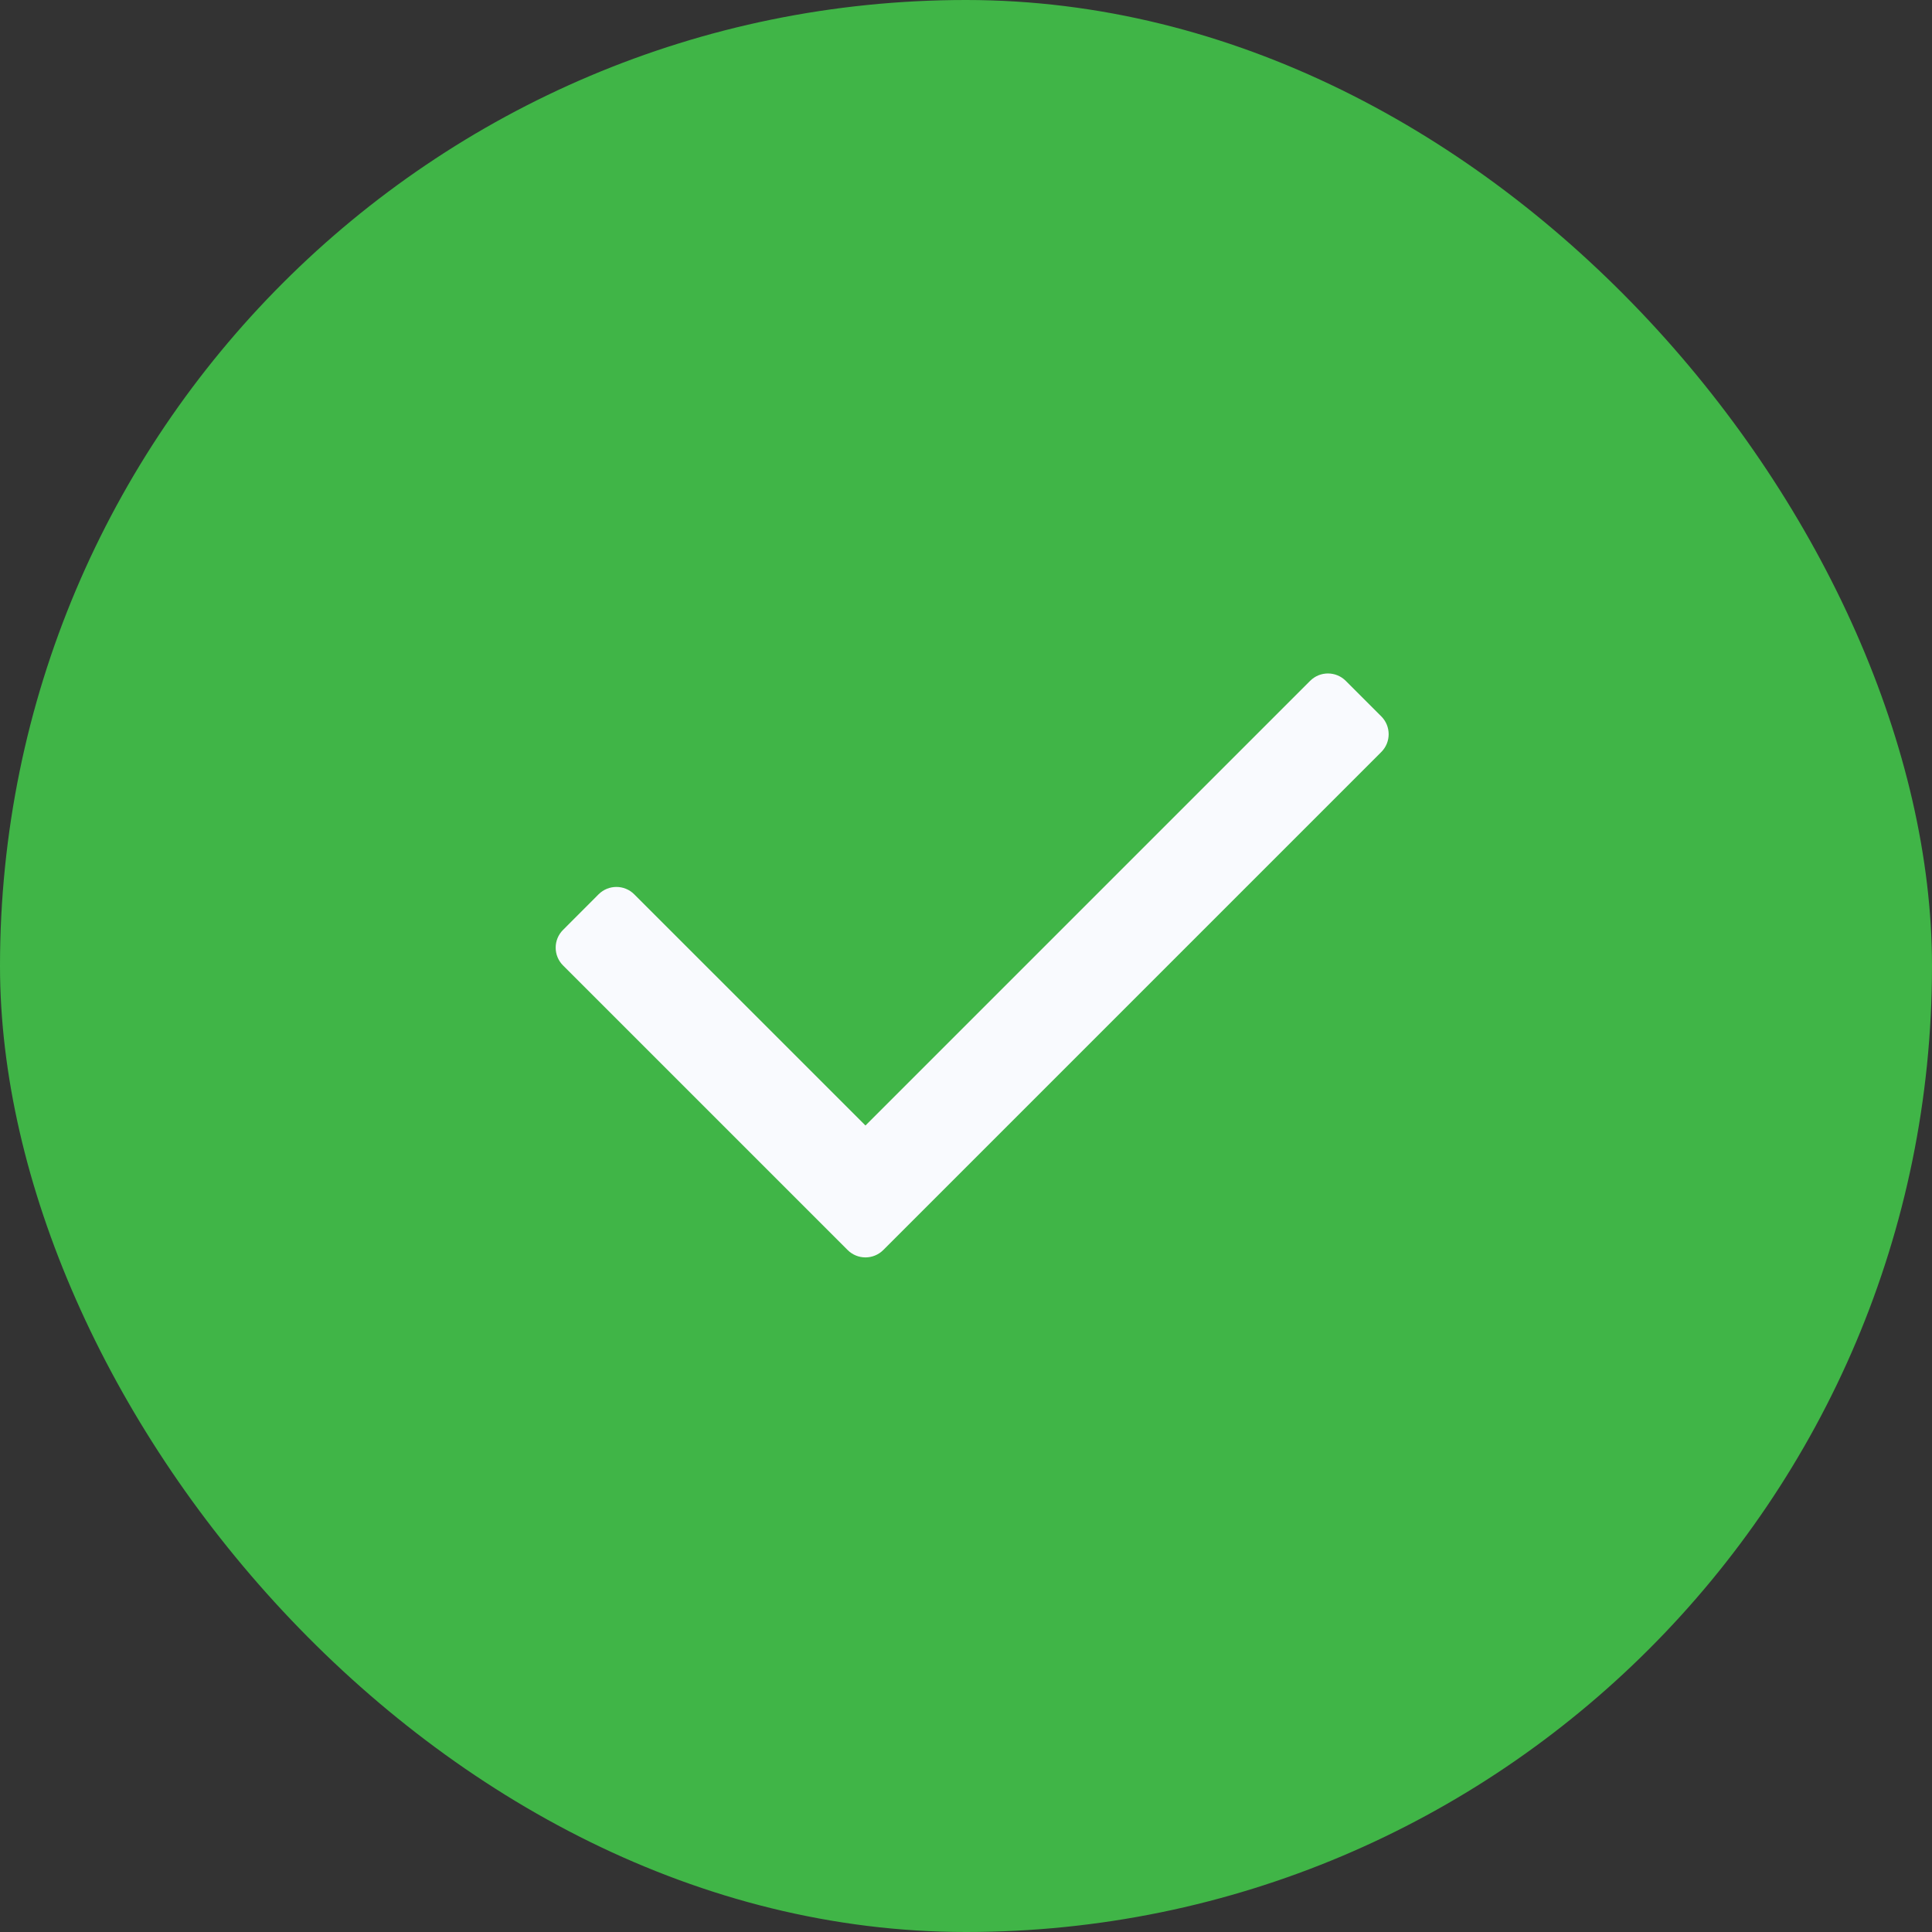
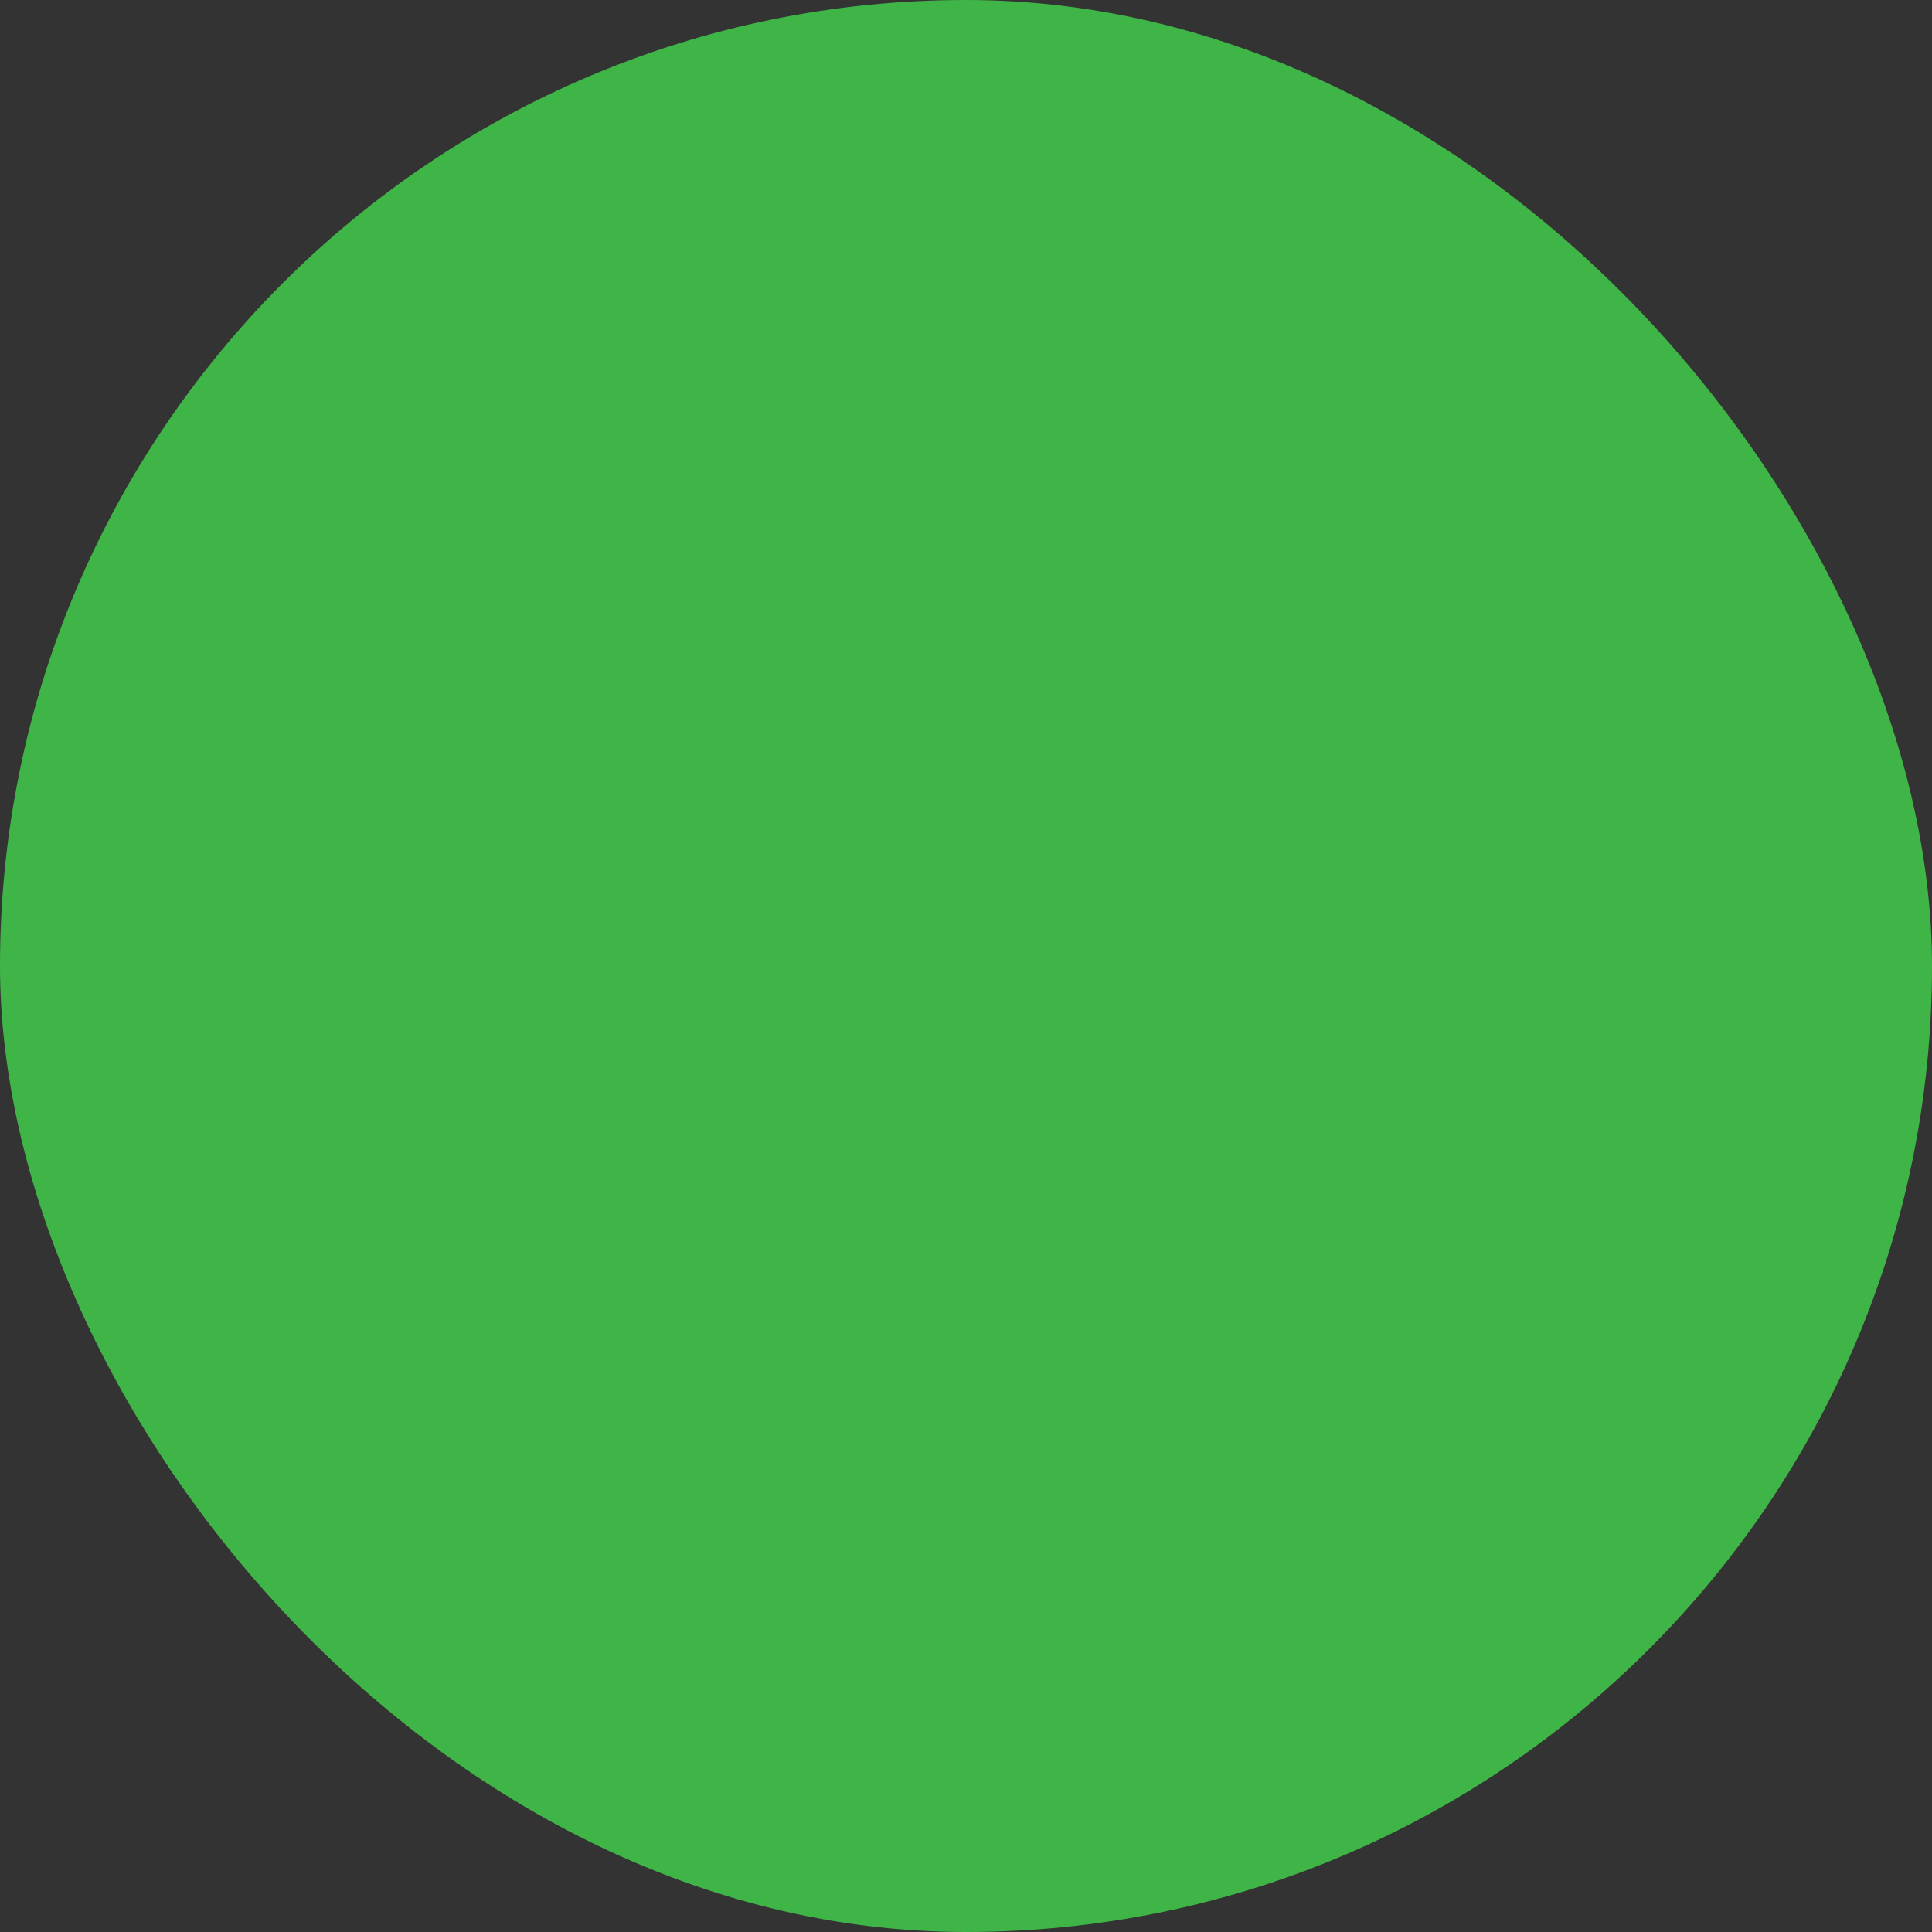
<svg xmlns="http://www.w3.org/2000/svg" width="32" height="32" viewBox="0 0 32 32" fill="none">
  <rect x="0" y="0" width="32" height="32" fill="#333333" stroke="none" />
  <rect width="32" height="32" rx="16" fill="#40B547" />
-   <path d="M14.335 18.642L21.7 11.277C21.863 11.114 22.127 11.114 22.29 11.277L22.879 11.866C23.041 12.029 23.041 12.293 22.879 12.455L14.629 20.705C14.466 20.867 14.203 20.867 14.04 20.705L9.326 15.991C9.163 15.828 9.163 15.564 9.326 15.402L9.915 14.812C10.078 14.65 10.342 14.65 10.504 14.812L14.335 18.642Z" fill="#F9FAFE" />
</svg>